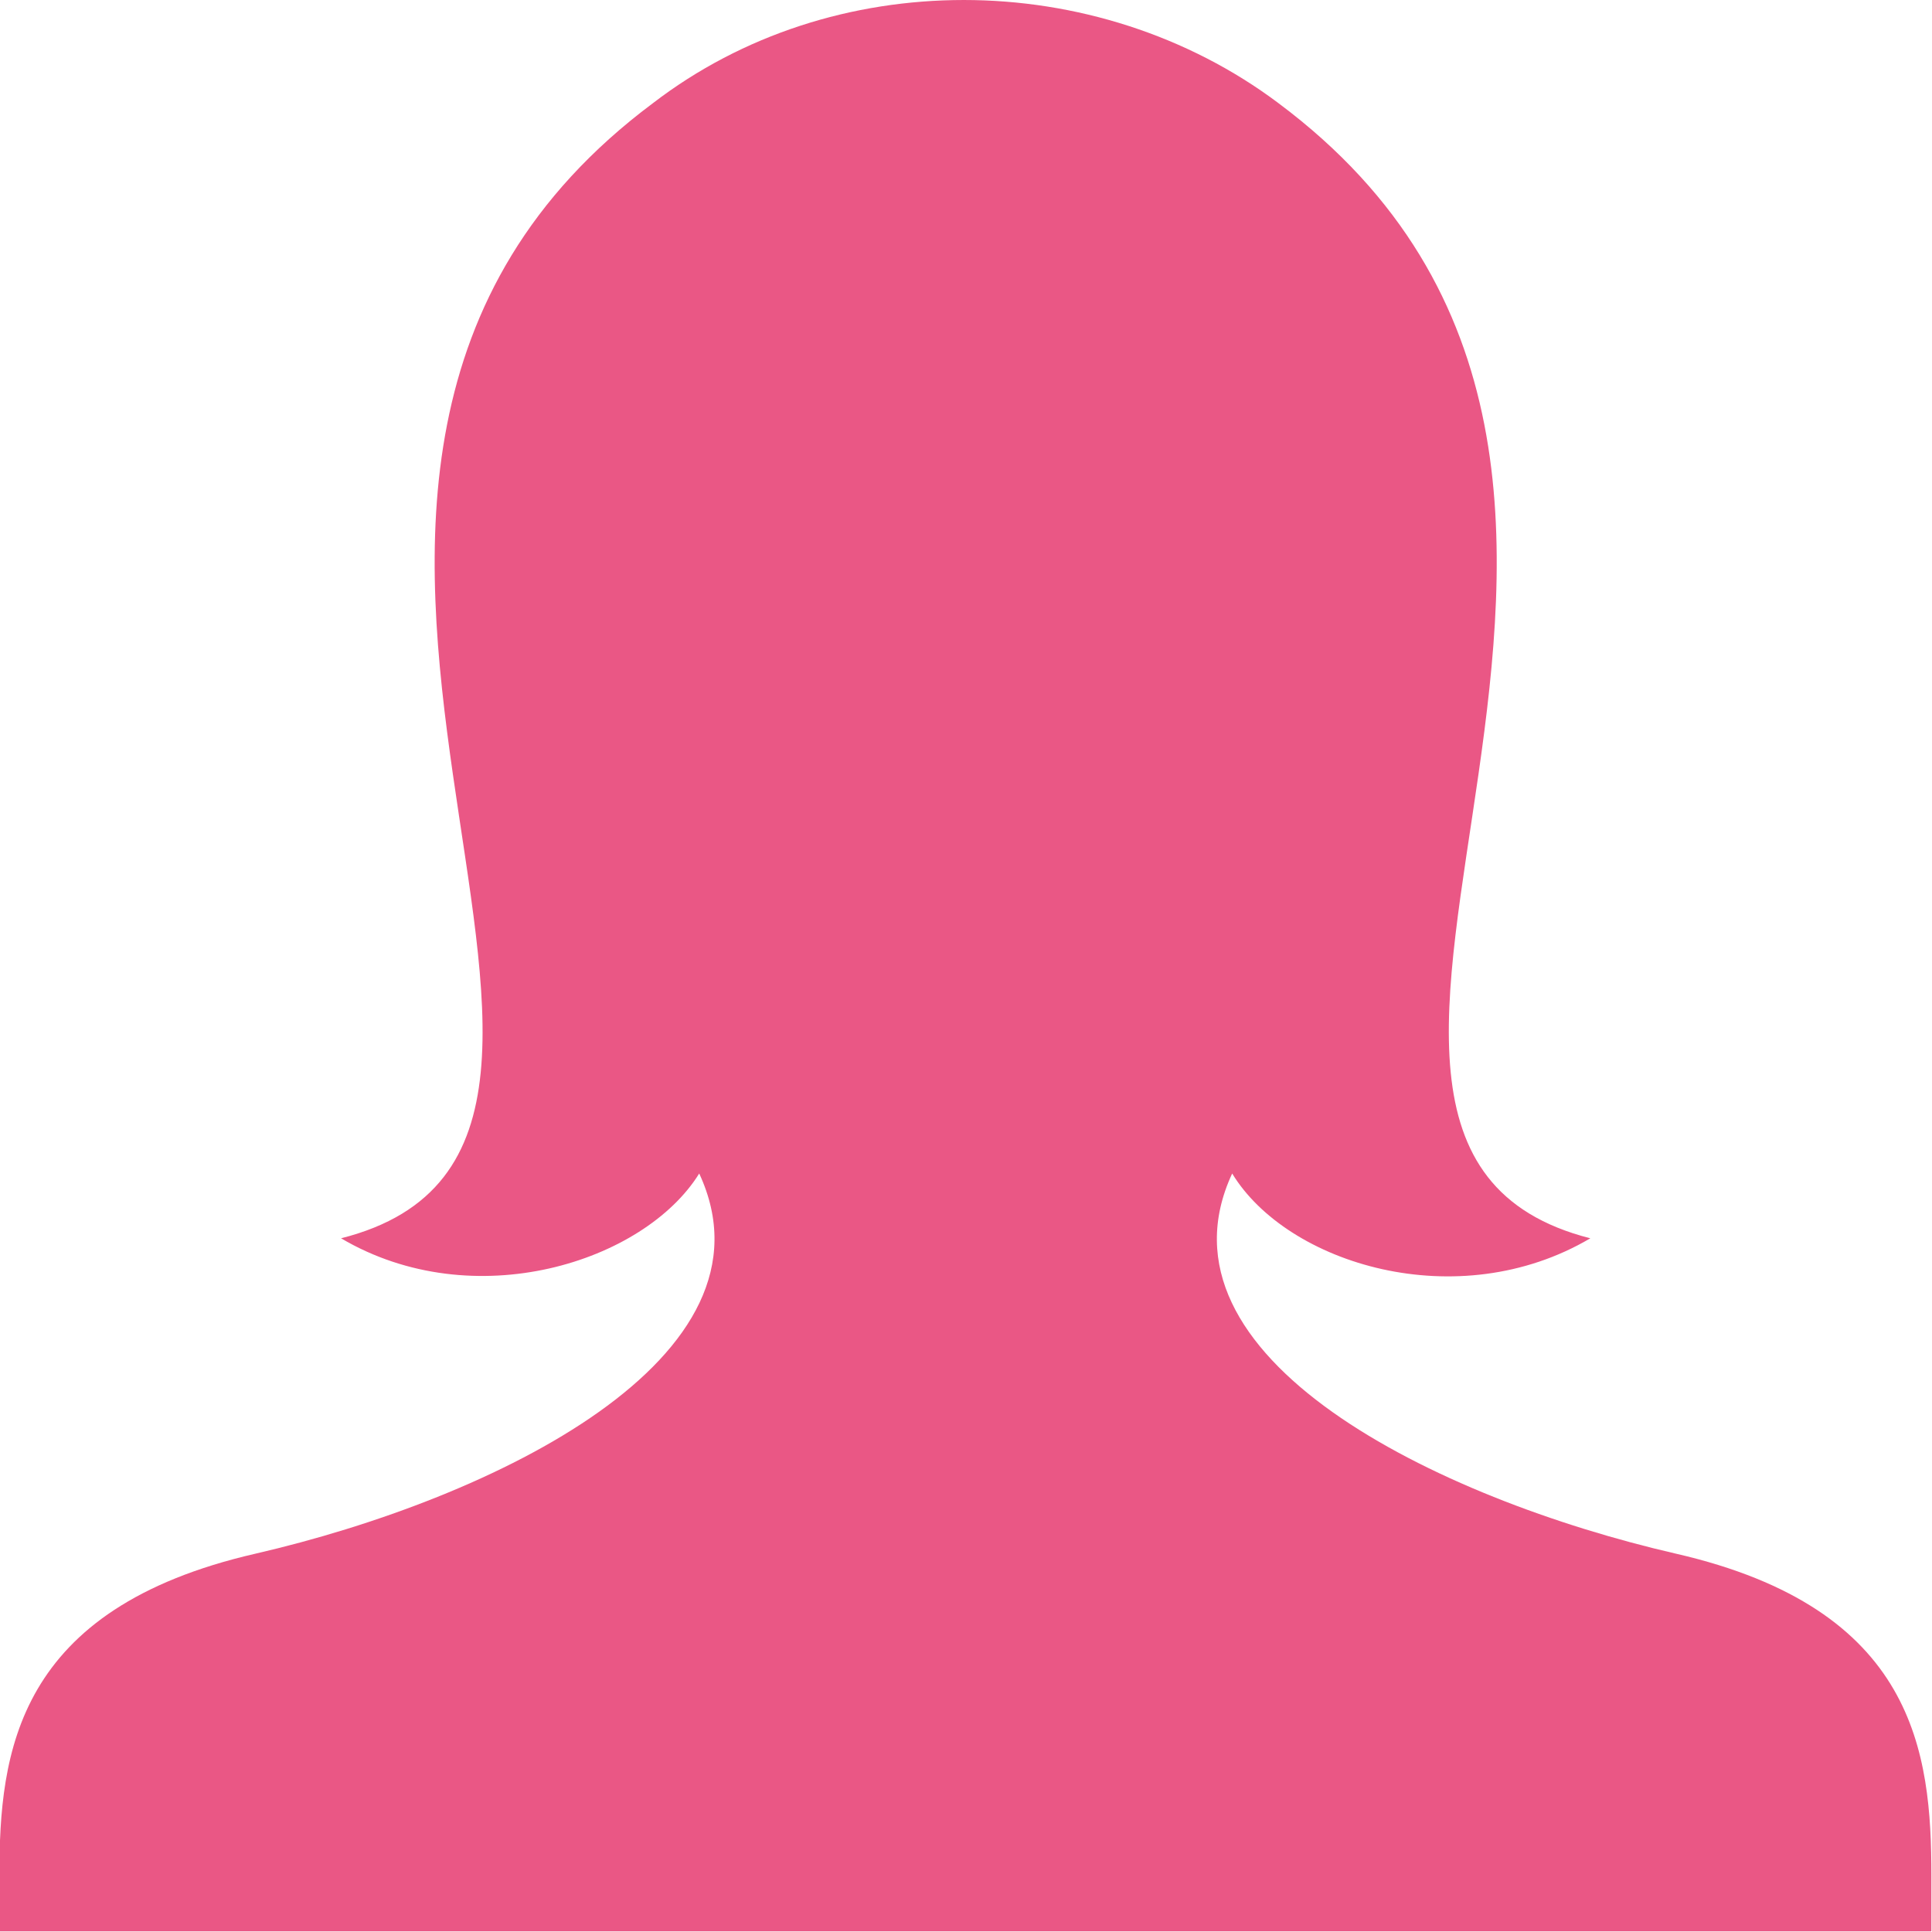
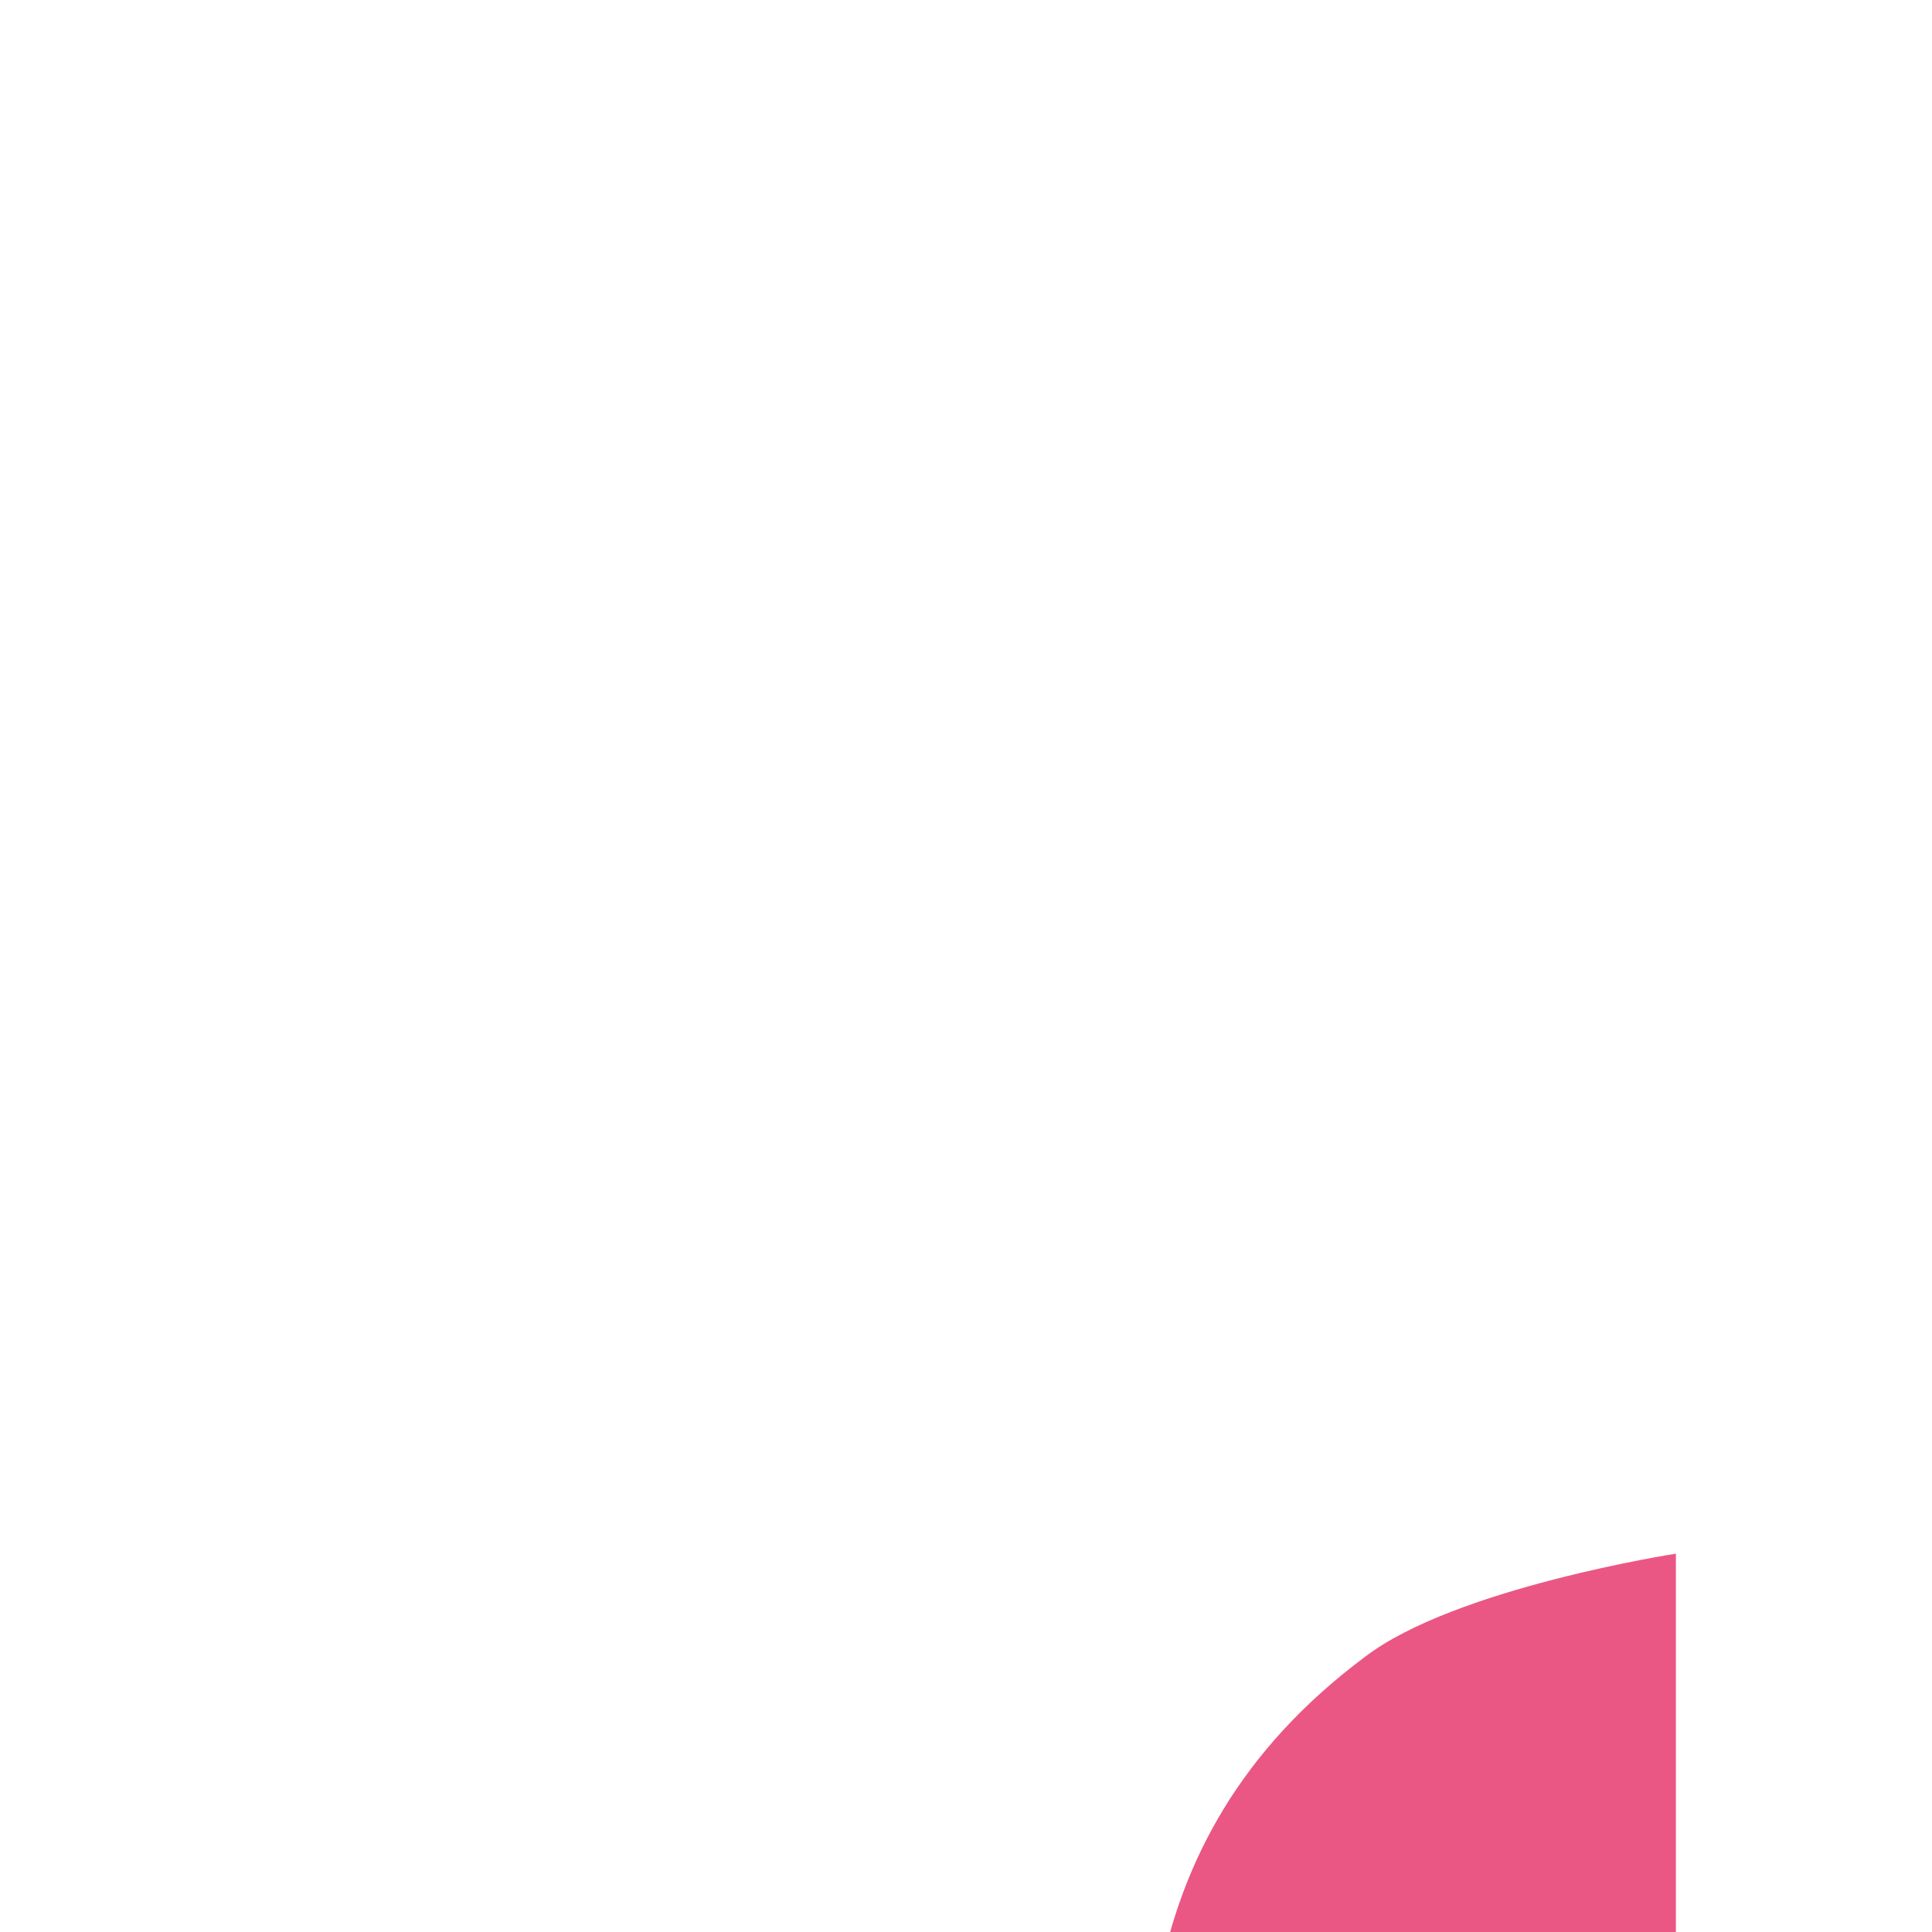
<svg xmlns="http://www.w3.org/2000/svg" id="_レイヤー_2" viewBox="0 0 31.61 31.61">
  <defs>
    <style>.cls-1{fill:#ea5785;}</style>
  </defs>
  <g id="_レイヤー_1-2">
-     <path class="cls-1" d="M27.42,25.42c-3.91-.9-8.66-3.21-7.26-6.22,.9,1.48,3.69,2.34,5.86,1.06-6.25-1.59,3.07-12.47-5.1-18.57-1.49-1.12-3.33-1.69-5.15-1.69s-3.62,.56-5.09,1.69c-8.17,6.1,1.15,16.99-5.1,18.57,2.17,1.28,4.96,.39,5.86-1.06,1.4,3.01-3.36,5.32-7.26,6.22-3.92,.9-4.19,3.25-4.19,5.27v.91H31.6v-.91c0-2.02-.26-4.37-4.18-5.27Z" />
+     <path class="cls-1" d="M27.42,25.42s-3.62,.56-5.09,1.69c-8.17,6.1,1.15,16.99-5.1,18.57,2.17,1.28,4.96,.39,5.86-1.06,1.4,3.01-3.36,5.32-7.26,6.22-3.92,.9-4.19,3.25-4.19,5.27v.91H31.6v-.91c0-2.02-.26-4.37-4.18-5.27Z" />
  </g>
</svg>